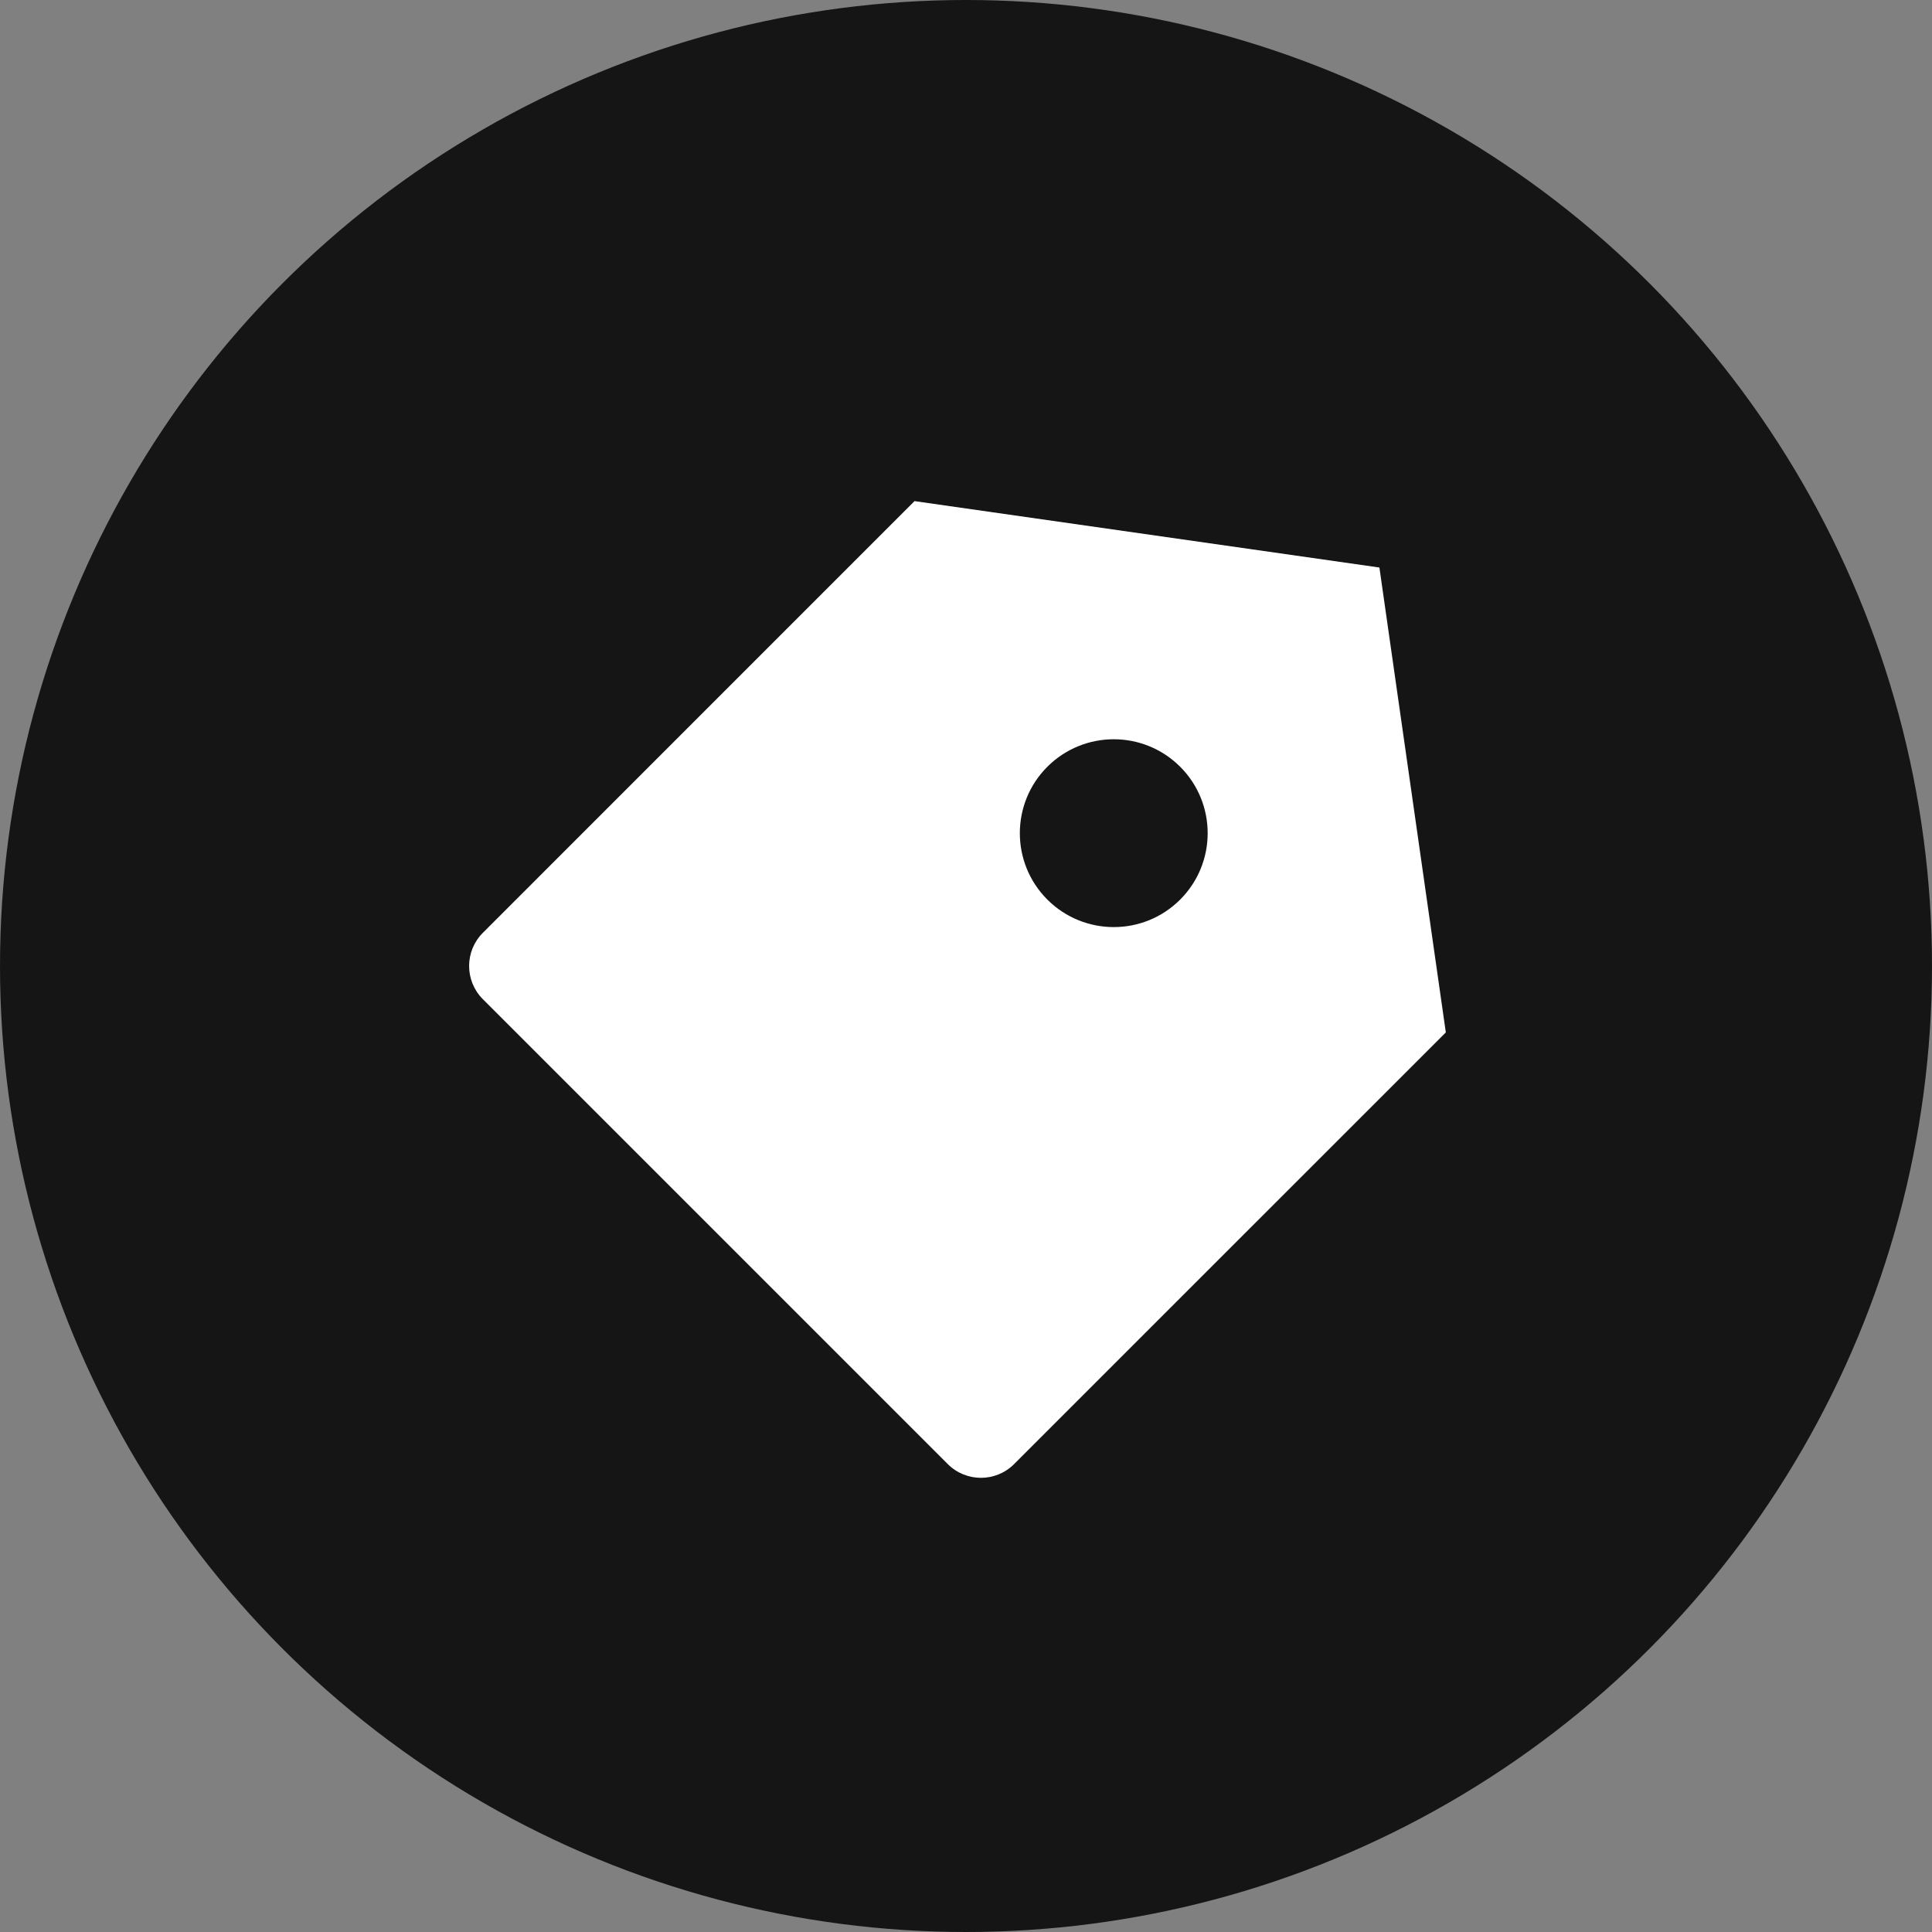
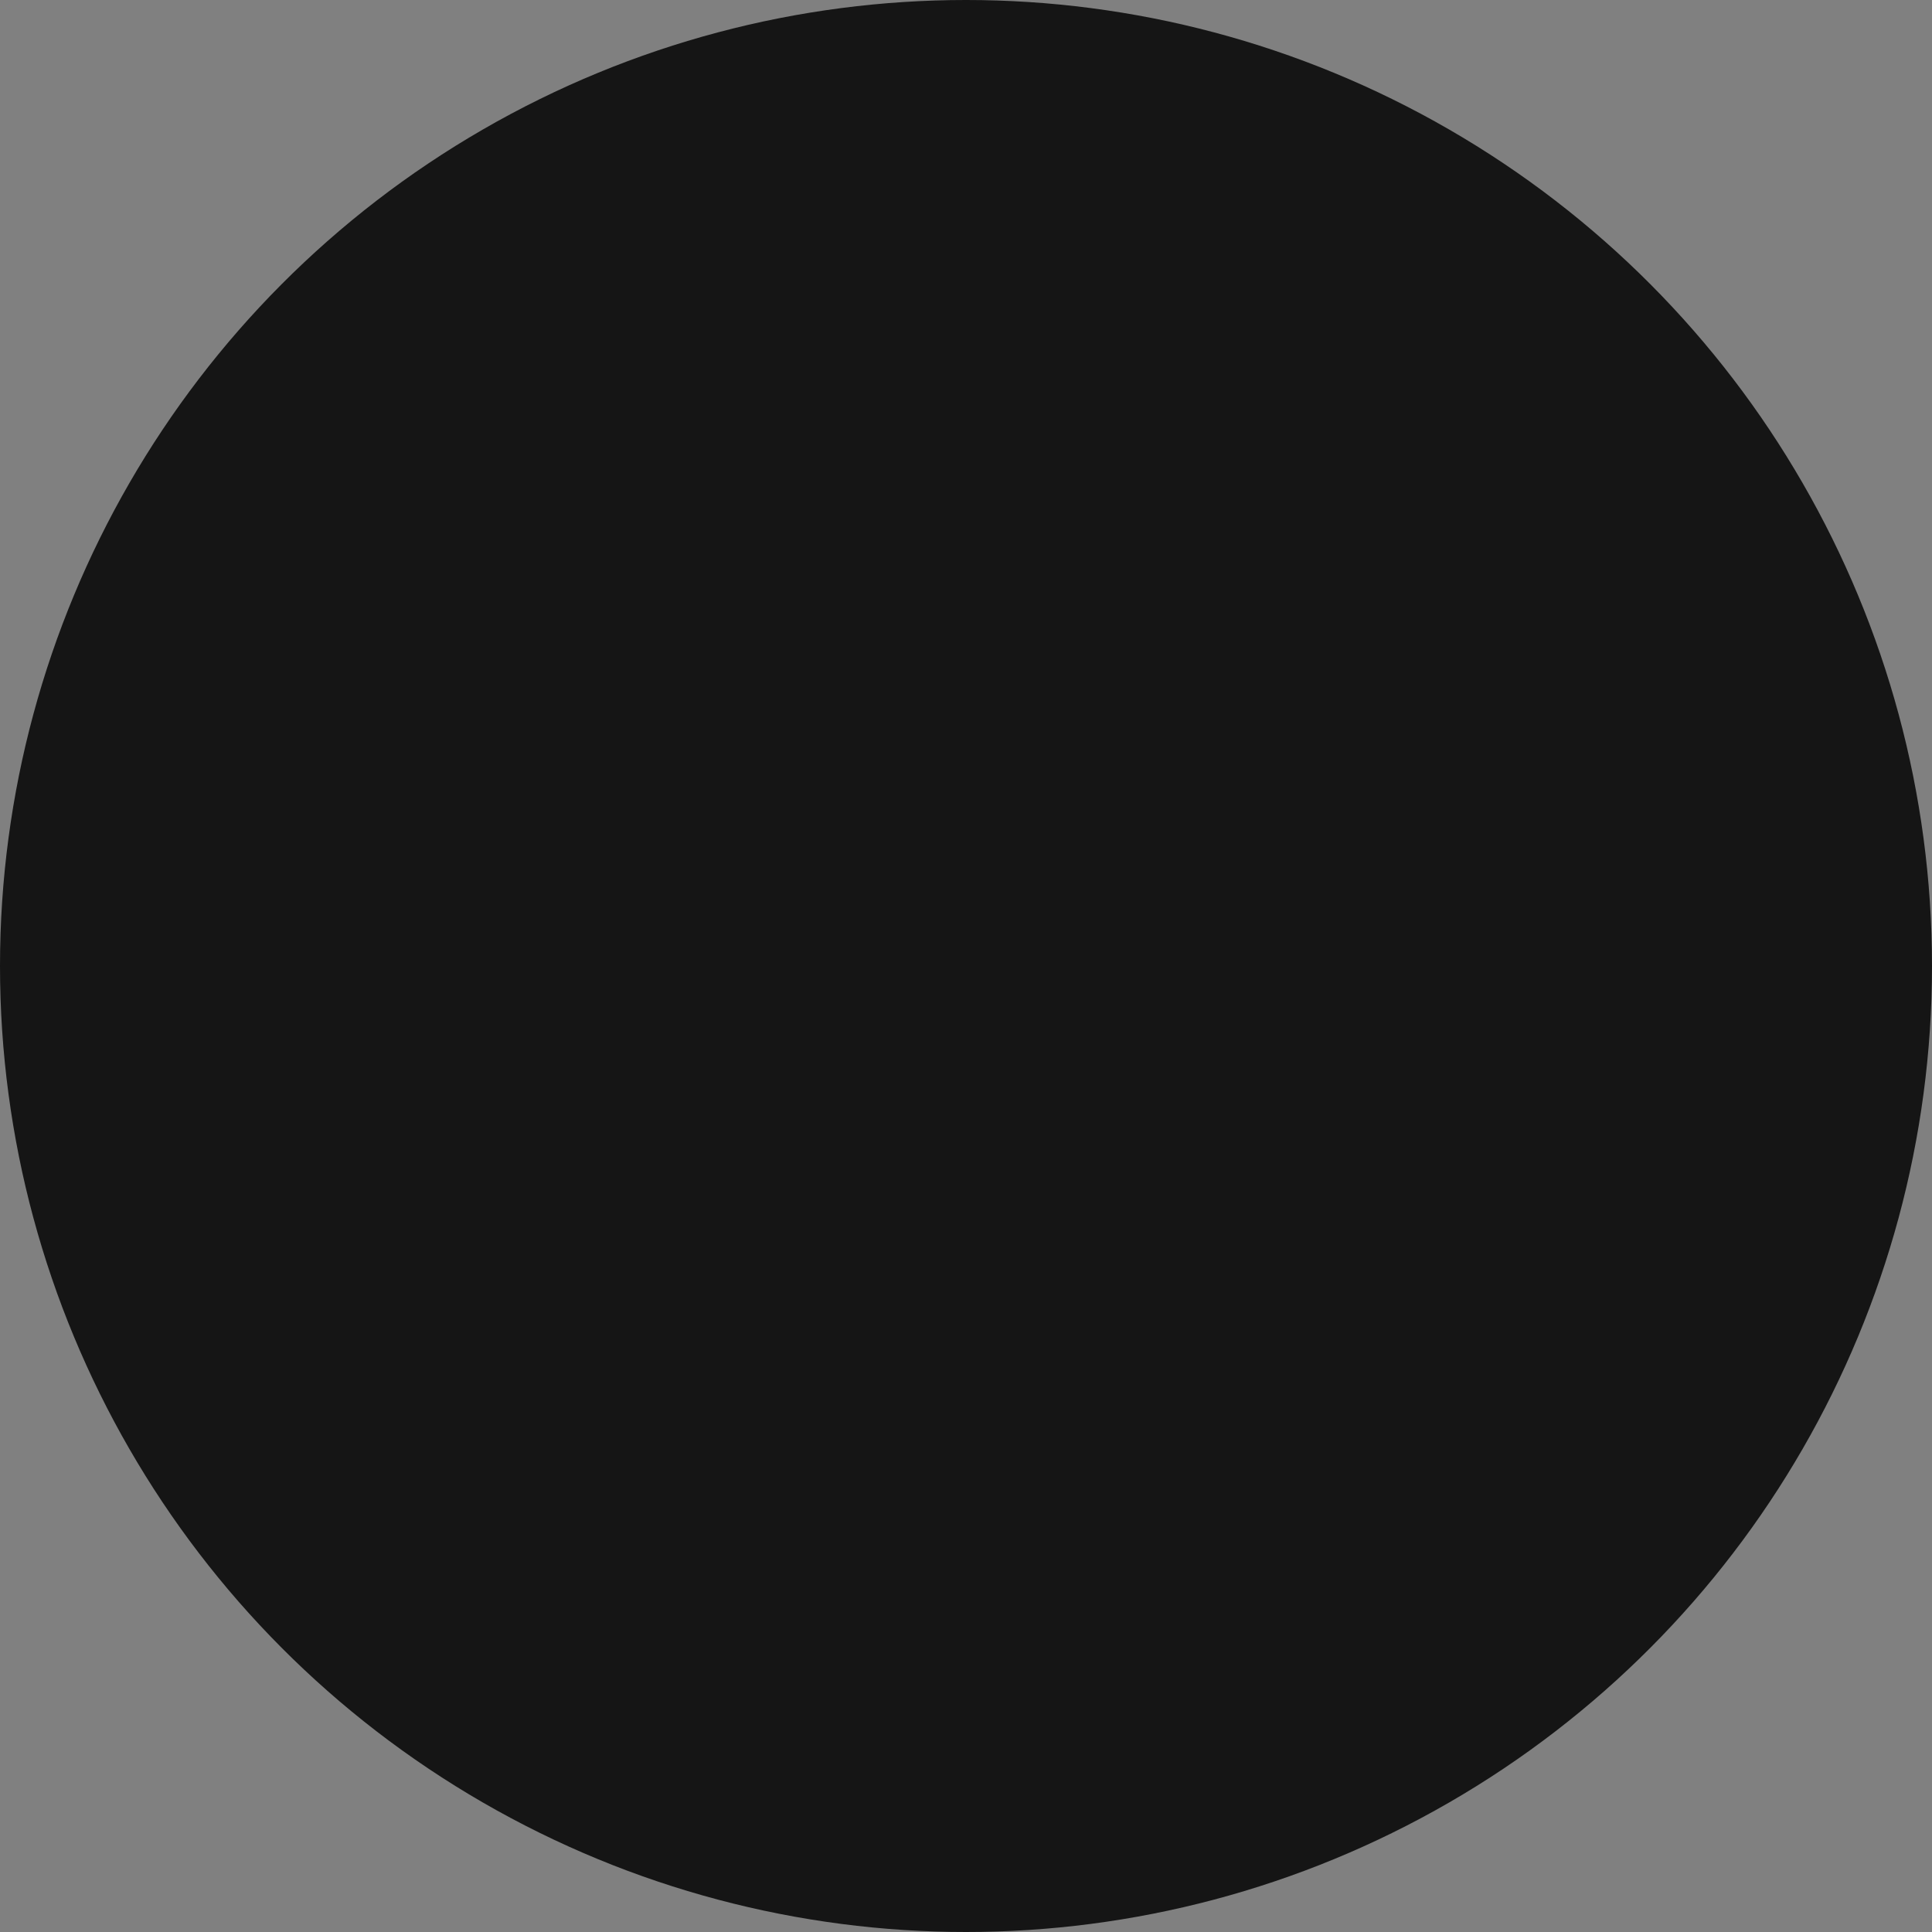
<svg xmlns="http://www.w3.org/2000/svg" width="48" height="48" viewBox="0 0 48 48" fill="none">
  <rect x="0" y="0" width="48" height="48" fill="#808080" stroke="none" />
  <circle cx="24" cy="24" r="24" fill="#151515" />
-   <path d="M22.721 12.45L34.271 14.1L35.921 25.65L25.196 36.374C24.741 36.83 24.002 36.83 23.546 36.374L11.997 24.825C11.541 24.369 11.541 23.63 11.997 23.175L22.721 12.45ZM26.021 22.35C26.933 23.261 28.41 23.261 29.321 22.35C30.232 21.439 30.232 19.961 29.321 19.05C28.41 18.139 26.933 18.139 26.021 19.05C25.11 19.961 25.11 21.439 26.021 22.35Z" fill="white" />
</svg>